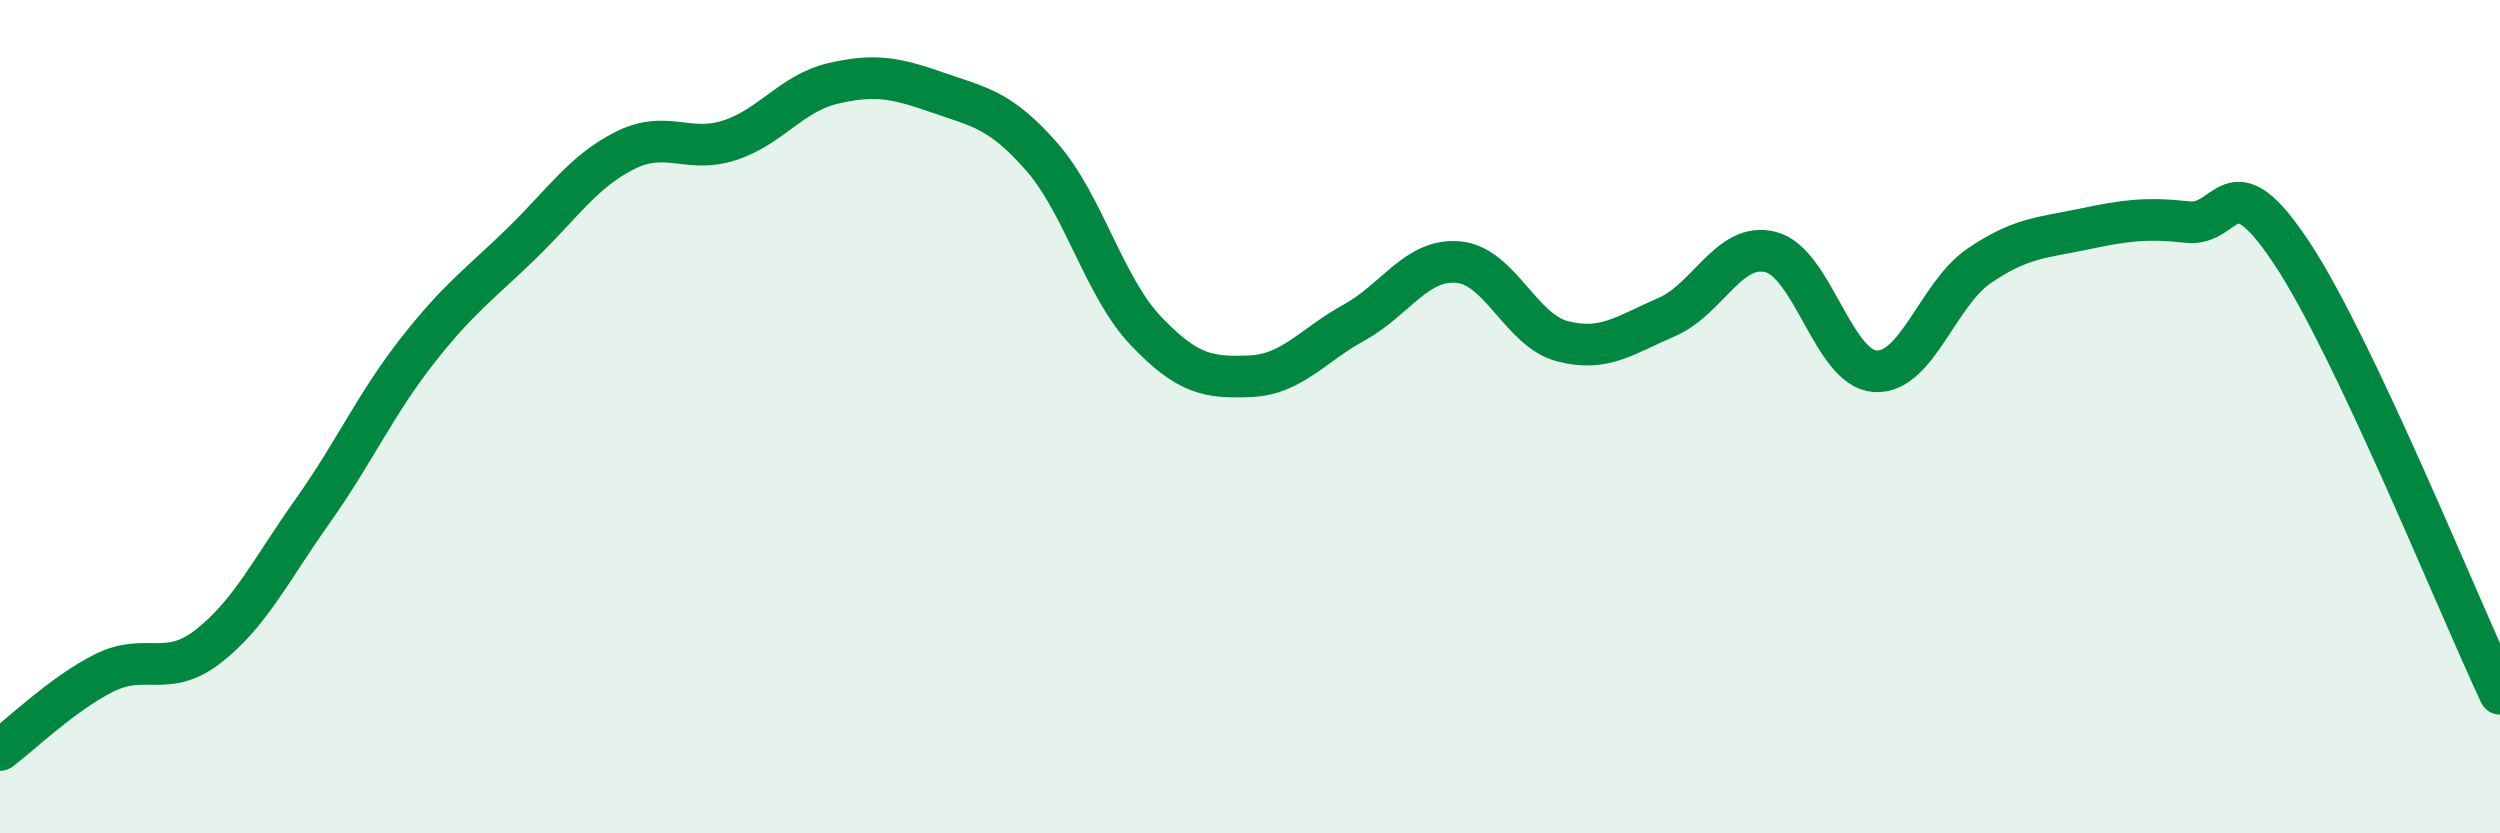
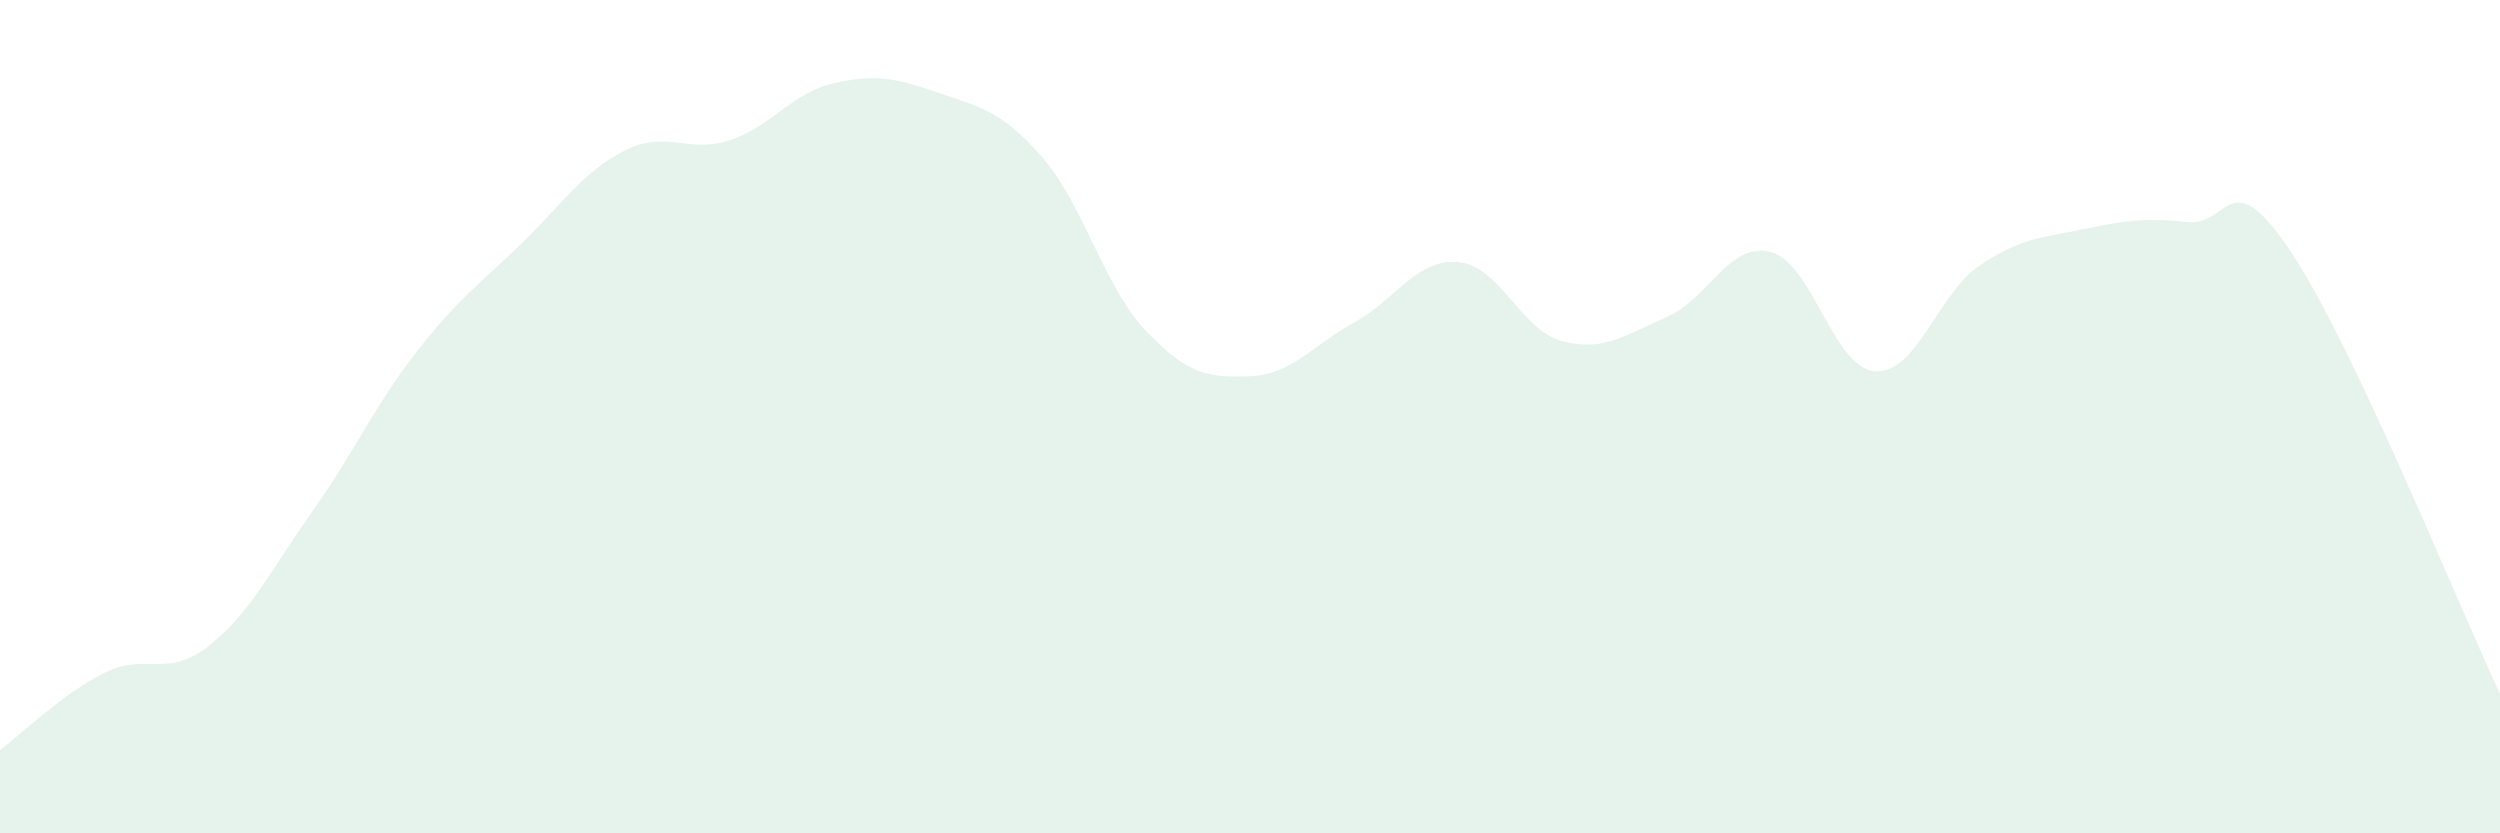
<svg xmlns="http://www.w3.org/2000/svg" width="60" height="20" viewBox="0 0 60 20">
  <path d="M 0,18 C 0.5,17.63 1.5,16.65 2.5,16.15 C 3.5,15.65 4,16.29 5,15.51 C 6,14.73 6.5,13.68 7.5,12.27 C 8.5,10.86 9,9.72 10,8.44 C 11,7.16 11.5,6.83 12.5,5.86 C 13.5,4.89 14,4.11 15,3.61 C 16,3.11 16.5,3.69 17.5,3.37 C 18.5,3.05 19,2.23 20,2 C 21,1.77 21.5,1.87 22.5,2.22 C 23.5,2.57 24,2.62 25,3.76 C 26,4.9 26.5,6.89 27.5,7.94 C 28.5,8.99 29,9.07 30,9.03 C 31,8.99 31.5,8.29 32.5,7.74 C 33.5,7.19 34,6.2 35,6.29 C 36,6.38 36.5,7.93 37.5,8.19 C 38.5,8.45 39,8.04 40,7.61 C 41,7.18 41.5,5.79 42.5,6.05 C 43.5,6.31 44,8.84 45,8.91 C 46,8.98 46.5,7.06 47.5,6.38 C 48.5,5.7 49,5.71 50,5.5 C 51,5.29 51.5,5.22 52.5,5.33 C 53.5,5.44 53.5,3.81 55,6.07 C 56.5,8.33 59,14.53 60,16.65L60 20L0 20Z" fill="#008740" opacity="0.1" stroke-linecap="round" stroke-linejoin="round" />
-   <path d="M 0,18 C 0.5,17.63 1.5,16.65 2.5,16.15 C 3.5,15.65 4,16.29 5,15.51 C 6,14.73 6.5,13.68 7.5,12.27 C 8.5,10.86 9,9.72 10,8.44 C 11,7.16 11.5,6.83 12.5,5.86 C 13.5,4.89 14,4.11 15,3.61 C 16,3.11 16.5,3.69 17.5,3.37 C 18.5,3.05 19,2.23 20,2 C 21,1.77 21.5,1.87 22.5,2.22 C 23.5,2.57 24,2.62 25,3.76 C 26,4.9 26.5,6.89 27.5,7.94 C 28.5,8.99 29,9.07 30,9.03 C 31,8.99 31.5,8.29 32.5,7.74 C 33.5,7.19 34,6.2 35,6.29 C 36,6.38 36.5,7.93 37.5,8.19 C 38.5,8.45 39,8.04 40,7.61 C 41,7.18 41.5,5.79 42.5,6.05 C 43.5,6.31 44,8.84 45,8.91 C 46,8.98 46.5,7.06 47.5,6.38 C 48.5,5.7 49,5.71 50,5.5 C 51,5.29 51.5,5.22 52.5,5.33 C 53.5,5.44 53.5,3.81 55,6.07 C 56.5,8.33 59,14.53 60,16.65" stroke="#008740" stroke-width="1" fill="none" stroke-linecap="round" stroke-linejoin="round" />
</svg>